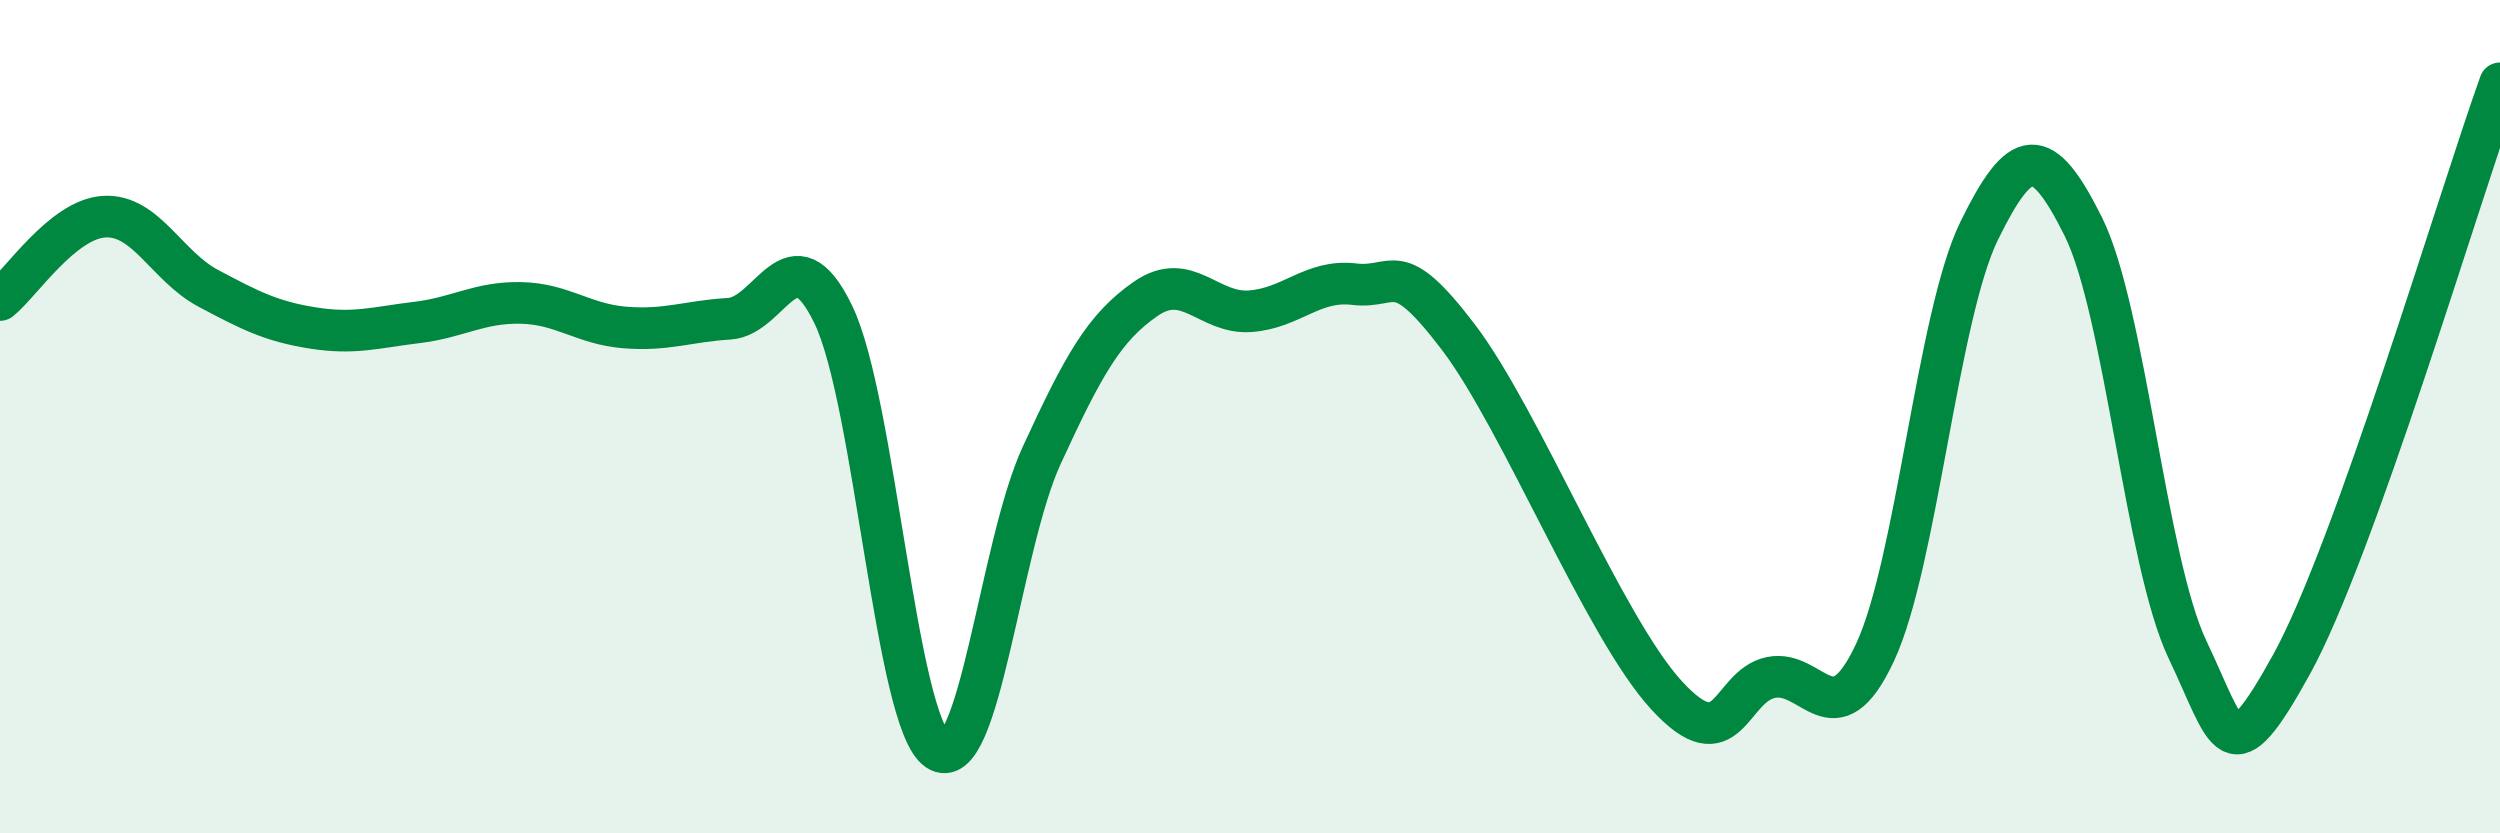
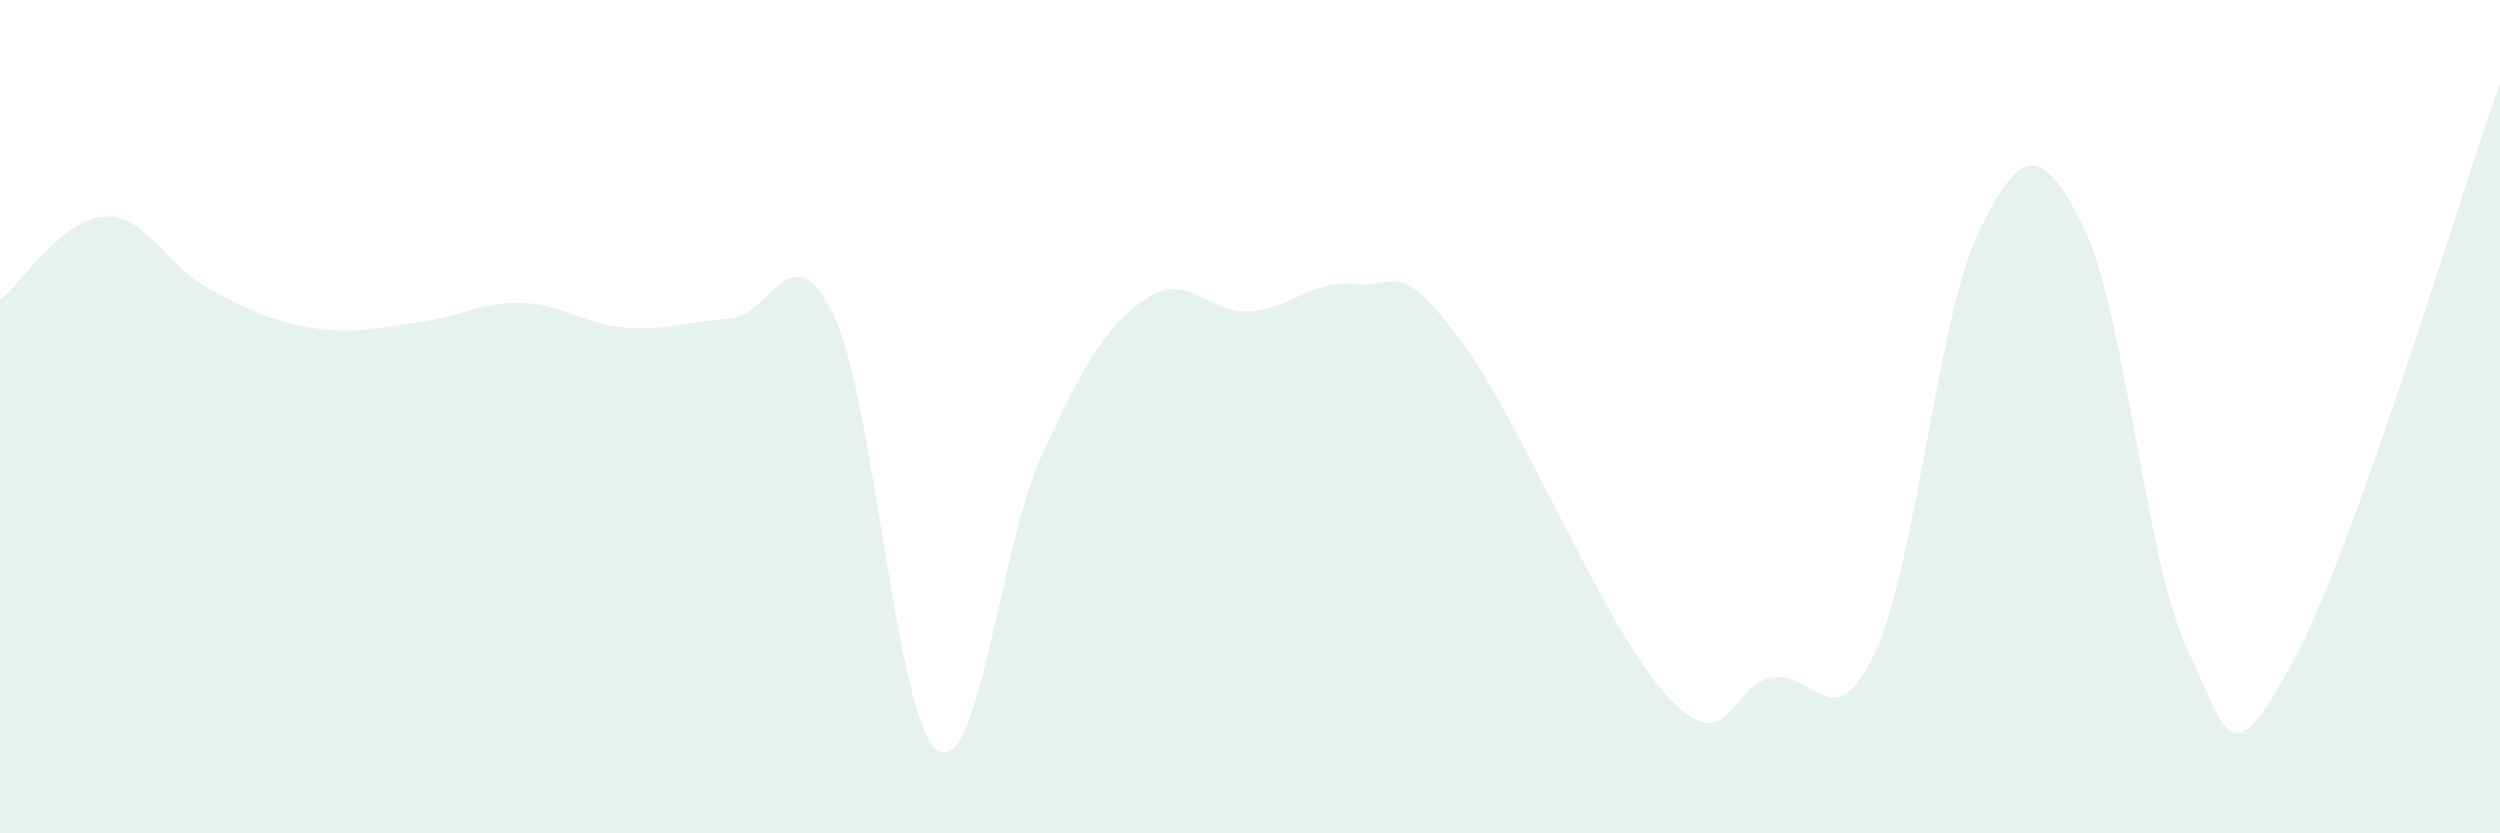
<svg xmlns="http://www.w3.org/2000/svg" width="60" height="20" viewBox="0 0 60 20">
  <path d="M 0,7.2 C 0.5,6.8 1.5,5.26 2.5,5.2 C 3.5,5.14 4,6.39 5,6.92 C 6,7.45 6.5,7.71 7.5,7.87 C 8.5,8.03 9,7.86 10,7.74 C 11,7.62 11.5,7.25 12.5,7.27 C 13.5,7.29 14,7.78 15,7.86 C 16,7.94 16.5,7.71 17.5,7.65 C 18.5,7.59 19,5.48 20,7.55 C 21,9.62 21.5,17.32 22.5,18 C 23.5,18.68 24,13.1 25,10.93 C 26,8.76 26.5,7.86 27.5,7.17 C 28.5,6.48 29,7.54 30,7.47 C 31,7.4 31.5,6.7 32.5,6.82 C 33.5,6.94 33.5,6.12 35,8.09 C 36.5,10.06 38.5,15.06 40,16.69 C 41.5,18.32 41.5,16.47 42.5,16.26 C 43.5,16.05 44,17.8 45,15.66 C 46,13.52 46.5,7.58 47.5,5.54 C 48.5,3.5 49,3.43 50,5.44 C 51,7.45 51.5,13.49 52.5,15.59 C 53.5,17.69 53.5,18.66 55,15.94 C 56.5,13.22 59,4.79 60,2L60 20L0 20Z" fill="#008740" opacity="0.1" stroke-linecap="round" stroke-linejoin="round" />
-   <path d="M 0,7.2 C 0.5,6.8 1.5,5.26 2.5,5.2 C 3.5,5.14 4,6.39 5,6.92 C 6,7.45 6.5,7.71 7.5,7.87 C 8.5,8.03 9,7.86 10,7.74 C 11,7.62 11.5,7.25 12.5,7.27 C 13.5,7.29 14,7.78 15,7.86 C 16,7.94 16.5,7.71 17.5,7.65 C 18.5,7.59 19,5.48 20,7.55 C 21,9.62 21.5,17.32 22.5,18 C 23.5,18.68 24,13.1 25,10.93 C 26,8.76 26.5,7.86 27.5,7.17 C 28.5,6.48 29,7.54 30,7.47 C 31,7.4 31.5,6.7 32.5,6.82 C 33.5,6.94 33.5,6.12 35,8.09 C 36.5,10.06 38.5,15.06 40,16.69 C 41.5,18.32 41.5,16.47 42.5,16.26 C 43.5,16.05 44,17.8 45,15.66 C 46,13.52 46.5,7.58 47.5,5.54 C 48.5,3.5 49,3.43 50,5.44 C 51,7.45 51.5,13.49 52.5,15.59 C 53.5,17.69 53.5,18.66 55,15.94 C 56.5,13.22 59,4.79 60,2" stroke="#008740" stroke-width="1" fill="none" stroke-linecap="round" stroke-linejoin="round" />
</svg>